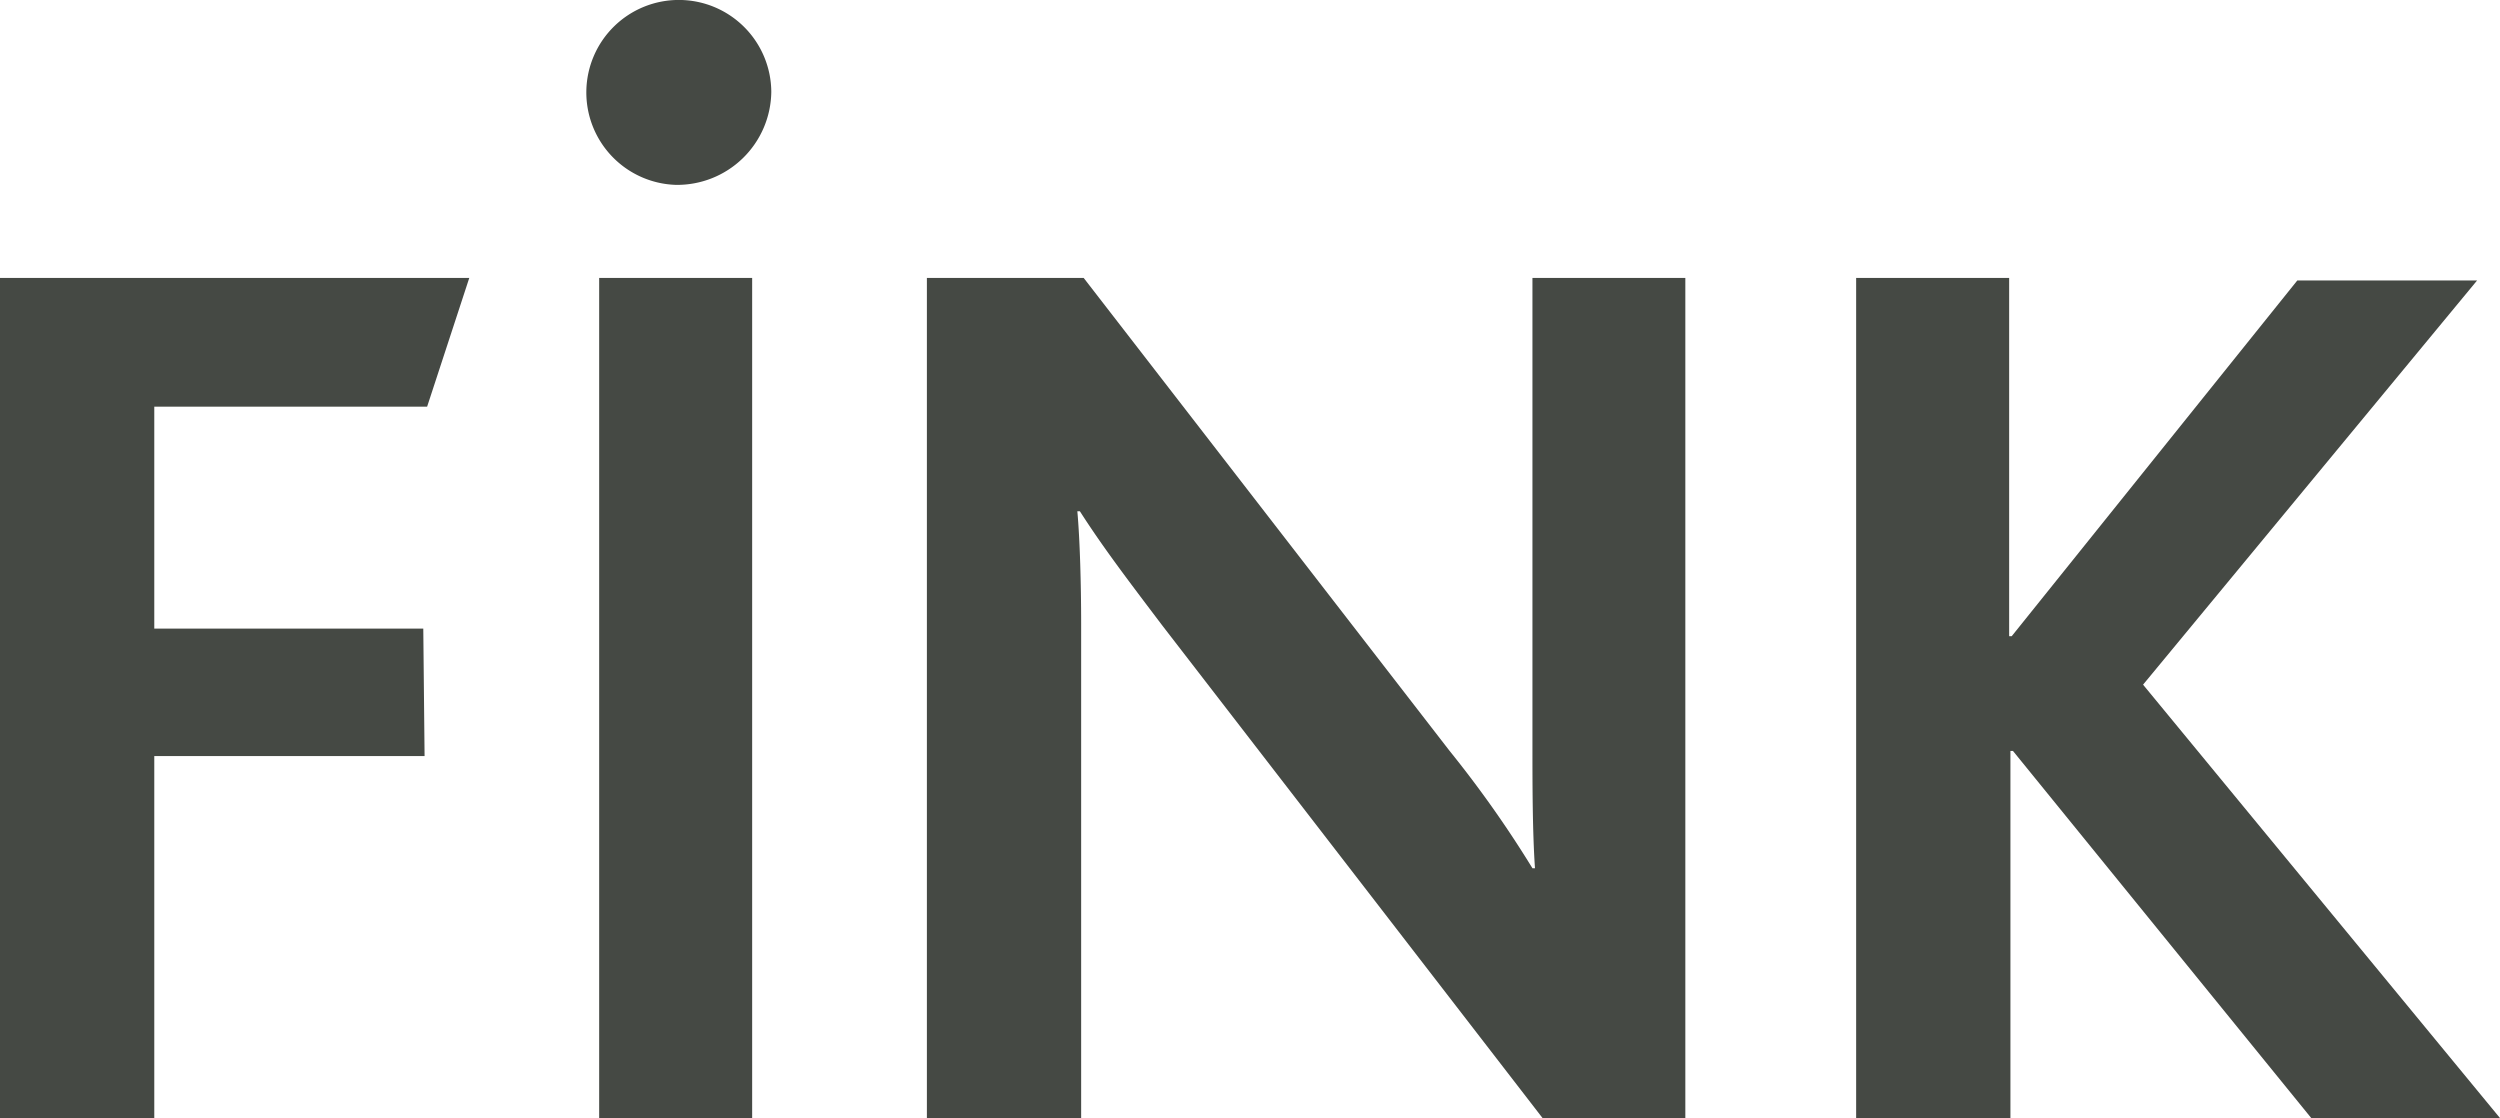
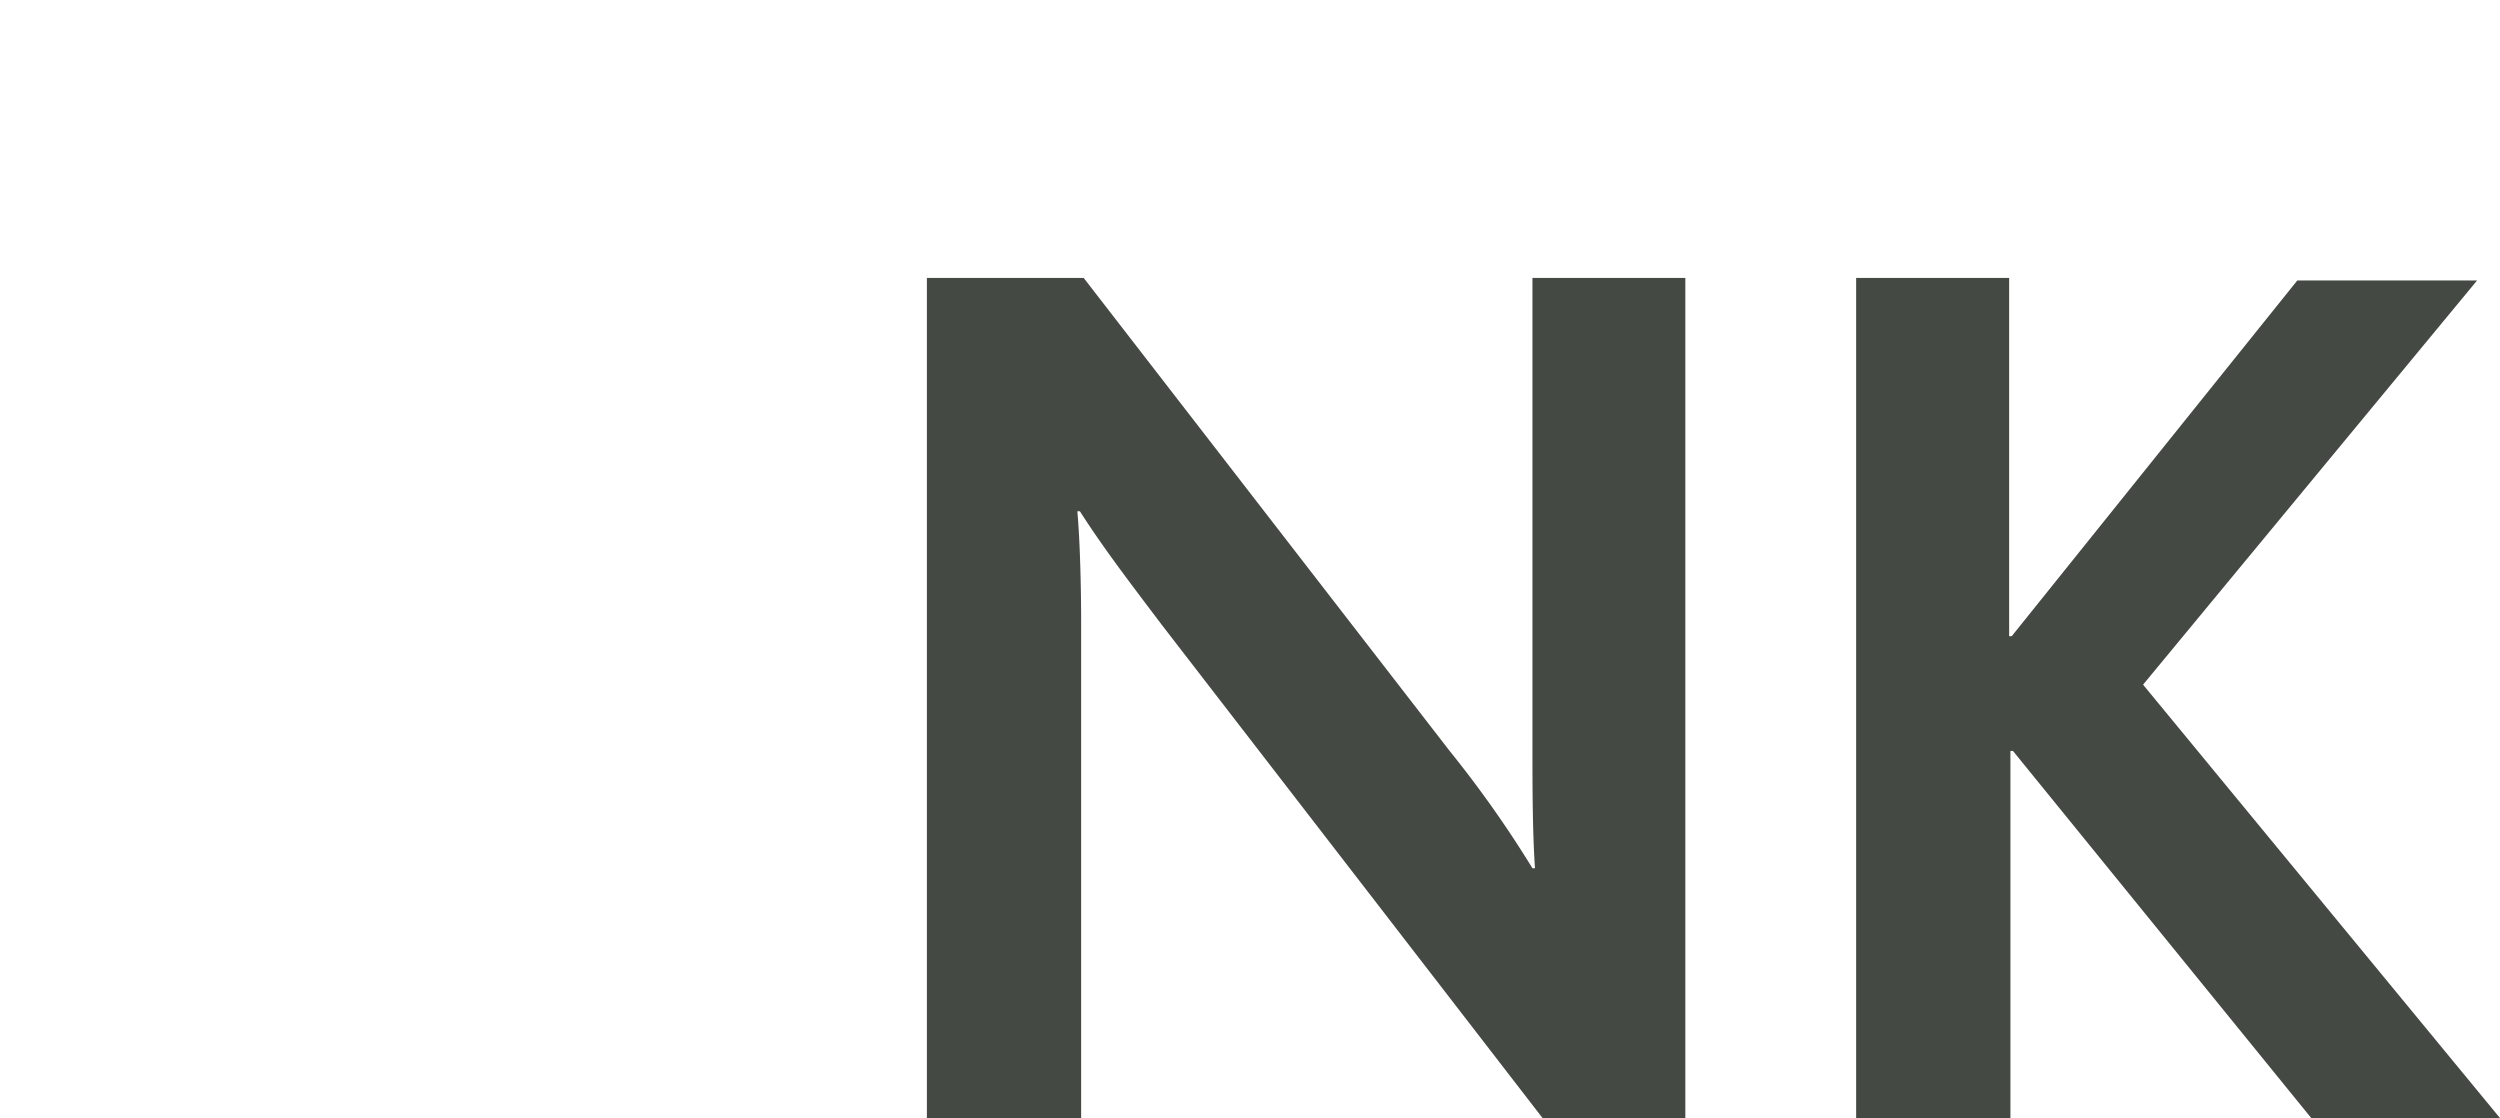
<svg xmlns="http://www.w3.org/2000/svg" width="150.973" height="67.523" viewBox="0 0 150.973 67.523">
  <g id="Group_2248" data-name="Group 2248" transform="translate(-75.861 -78.56)">
-     <path id="Path_3378" data-name="Path 3378" d="M101.654,113.575H85.178v13.4h16.245l.078,7.7H85.178v21.866H75.861V105.8H104.2Z" transform="translate(0 -10.455)" fill="#454944" />
-     <path id="Path_3379" data-name="Path 3379" d="M138.531,89.724a5.585,5.585,0,1,1,5.775-5.621,5.686,5.686,0,0,1-5.775,5.621m-4.62,5.621h9.239v50.738h-9.239Z" transform="translate(-21.867)" fill="#454944" />
    <path id="Path_3380" data-name="Path 3380" d="M203.881,156.538l-22.944-29.72c-2.156-2.848-3.619-4.773-5-6.929h-.153c.153,1.694.23,4.389.23,6.776v29.873h-9.316V105.8h9.469l22.1,28.564a67.422,67.422,0,0,1,5,7.083h.153c-.153-2.232-.153-5.158-.153-7.391V105.8H212.5v50.738Z" transform="translate(-34.863 -10.455)" fill="#454944" />
    <path id="Path_3381" data-name="Path 3381" d="M285.26,156.538l-18.017-22.174h-.153v22.174h-9.317V105.8h9.24v21.635h.154l17.246-21.481H295.27L275.1,130.361l21.558,26.177Z" transform="translate(-69.821 -10.455)" fill="#454944" />
  </g>
</svg>